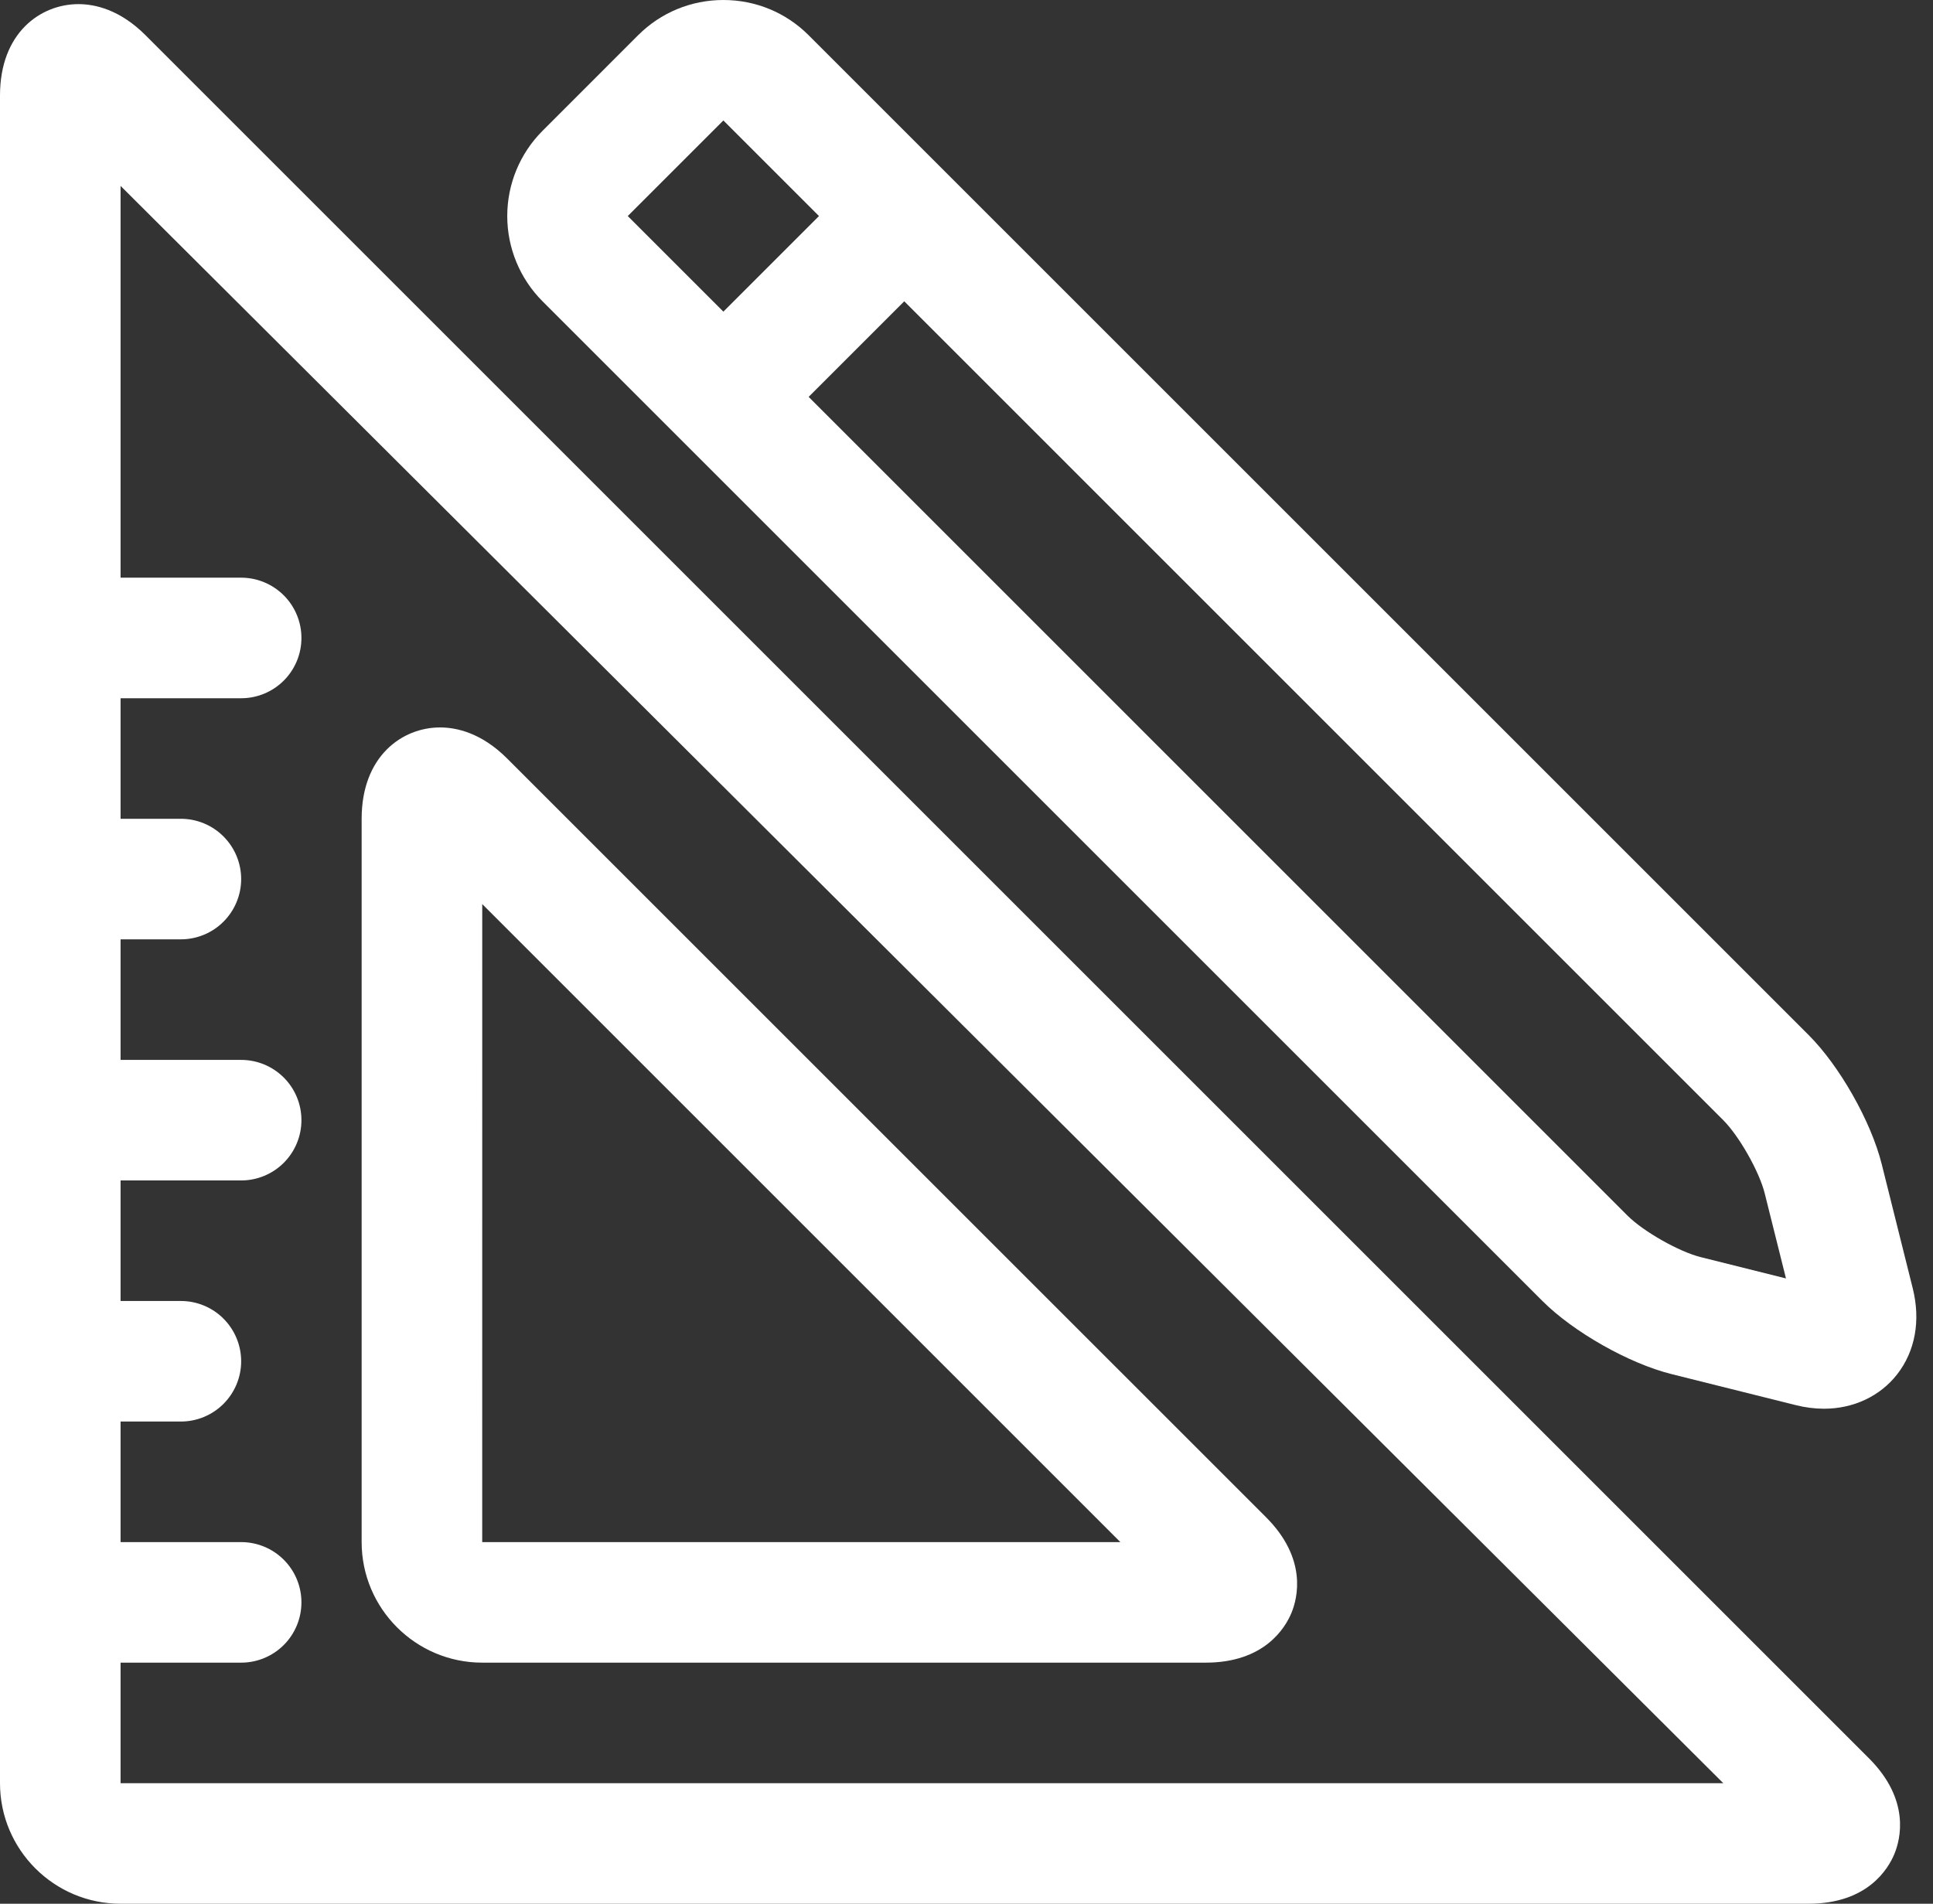
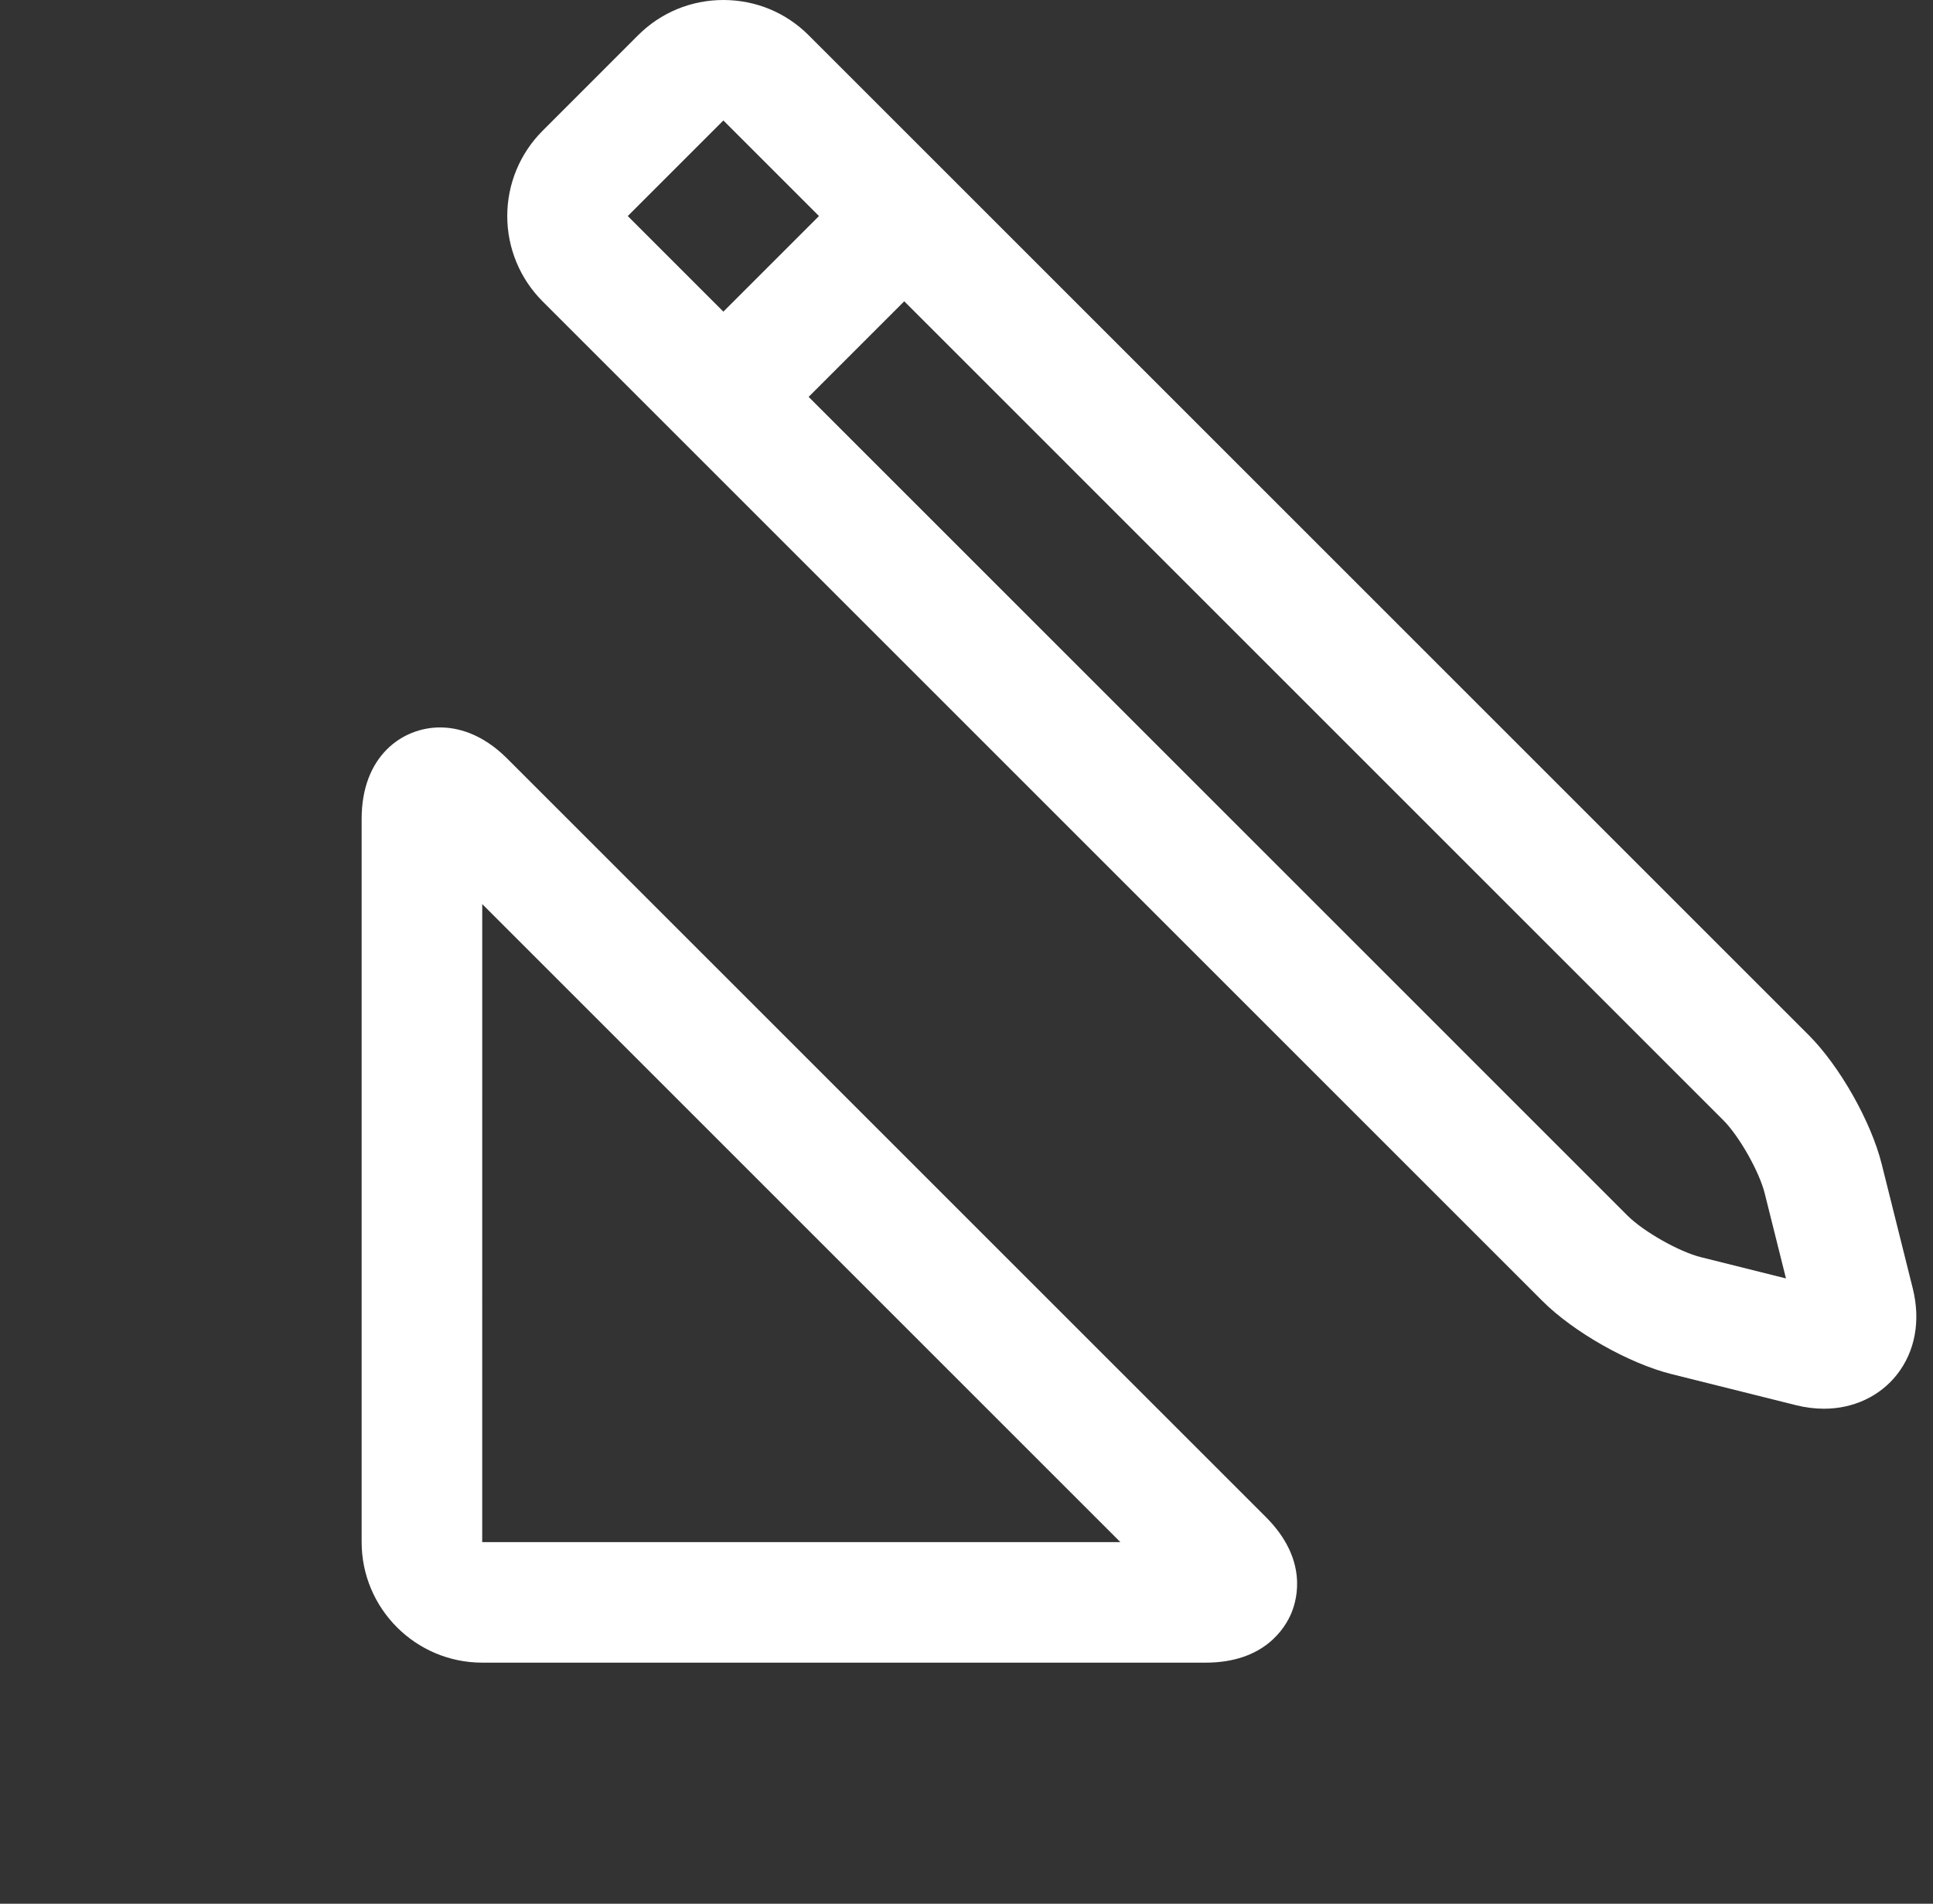
<svg xmlns="http://www.w3.org/2000/svg" width="67" height="66" viewBox="0 0 67 66" fill="none">
  <rect x="0" y="0" width="67" height="66" fill="#333333" stroke="none" />
-   <path d="M2.719 0.143C1.409 0.143 0 1.133 0 3.31V61.82C0 64.125 1.874 65.999 4.179 65.999H62.689C64.726 65.999 65.446 64.794 65.661 64.275C65.876 63.757 66.219 62.396 64.778 60.955L5.044 1.221C4.153 0.329 3.287 0.143 2.719 0.143ZM4.179 61.82V57.641H8.359C8.913 57.641 9.444 57.421 9.836 57.029C10.228 56.637 10.448 56.105 10.448 55.551C10.448 54.997 10.228 54.465 9.836 54.074C9.444 53.682 8.913 53.462 8.359 53.462H4.179V49.282H6.269C6.823 49.282 7.355 49.062 7.746 48.67C8.138 48.278 8.359 47.747 8.359 47.193C8.359 46.639 8.138 46.107 7.746 45.715C7.355 45.323 6.823 45.103 6.269 45.103H4.179V40.924H8.359C8.913 40.924 9.444 40.704 9.836 40.312C10.228 39.92 10.448 39.388 10.448 38.834C10.448 38.28 10.228 37.748 9.836 37.357C9.444 36.965 8.913 36.745 8.359 36.745H4.179V32.565H6.269C6.823 32.565 7.355 32.345 7.746 31.953C8.138 31.561 8.359 31.03 8.359 30.476C8.359 29.921 8.138 29.39 7.746 28.998C7.355 28.606 6.823 28.386 6.269 28.386H4.179V24.207H8.359C8.913 24.207 9.444 23.987 9.836 23.595C10.228 23.203 10.448 22.671 10.448 22.117C10.448 21.563 10.228 21.031 9.836 20.64C9.444 20.248 8.913 20.027 8.359 20.027H4.179V6.445L59.731 61.82H4.179Z" fill="white" />
  <path d="M16.714 57.641H41.79C43.827 57.641 44.547 56.436 44.763 55.917C44.977 55.399 45.32 54.038 43.88 52.597L17.579 26.297C16.687 25.405 15.822 25.219 15.253 25.219C13.945 25.219 12.535 26.209 12.535 28.387V53.462C12.535 55.767 14.41 57.641 16.714 57.641ZM16.715 31.343L38.833 53.462H16.714L16.715 31.343ZM57.939 47.638L62.242 48.713C62.572 48.796 62.903 48.838 63.222 48.838H63.223C64.242 48.838 65.163 48.405 65.754 47.65C66.385 46.843 66.577 45.781 66.297 44.66L65.222 40.356C64.853 38.881 63.764 36.956 62.687 35.88L28.028 1.221C27.24 0.434 26.191 0 25.073 0C23.955 0 22.906 0.434 22.118 1.221L18.804 4.536C18.021 5.32 17.582 6.382 17.582 7.49C17.582 8.598 18.021 9.661 18.804 10.445L53.463 45.104C54.539 46.18 56.463 47.27 57.939 47.638V47.638ZM61.166 41.368L61.904 44.321L58.951 43.583C58.198 43.395 56.968 42.697 56.417 42.149L28.028 13.759L31.342 10.445L59.731 38.835C60.28 39.384 60.978 40.615 61.166 41.368V41.368ZM25.073 4.176L28.387 7.49L25.073 10.804L21.759 7.49L25.073 4.176Z" fill="white" />
</svg>